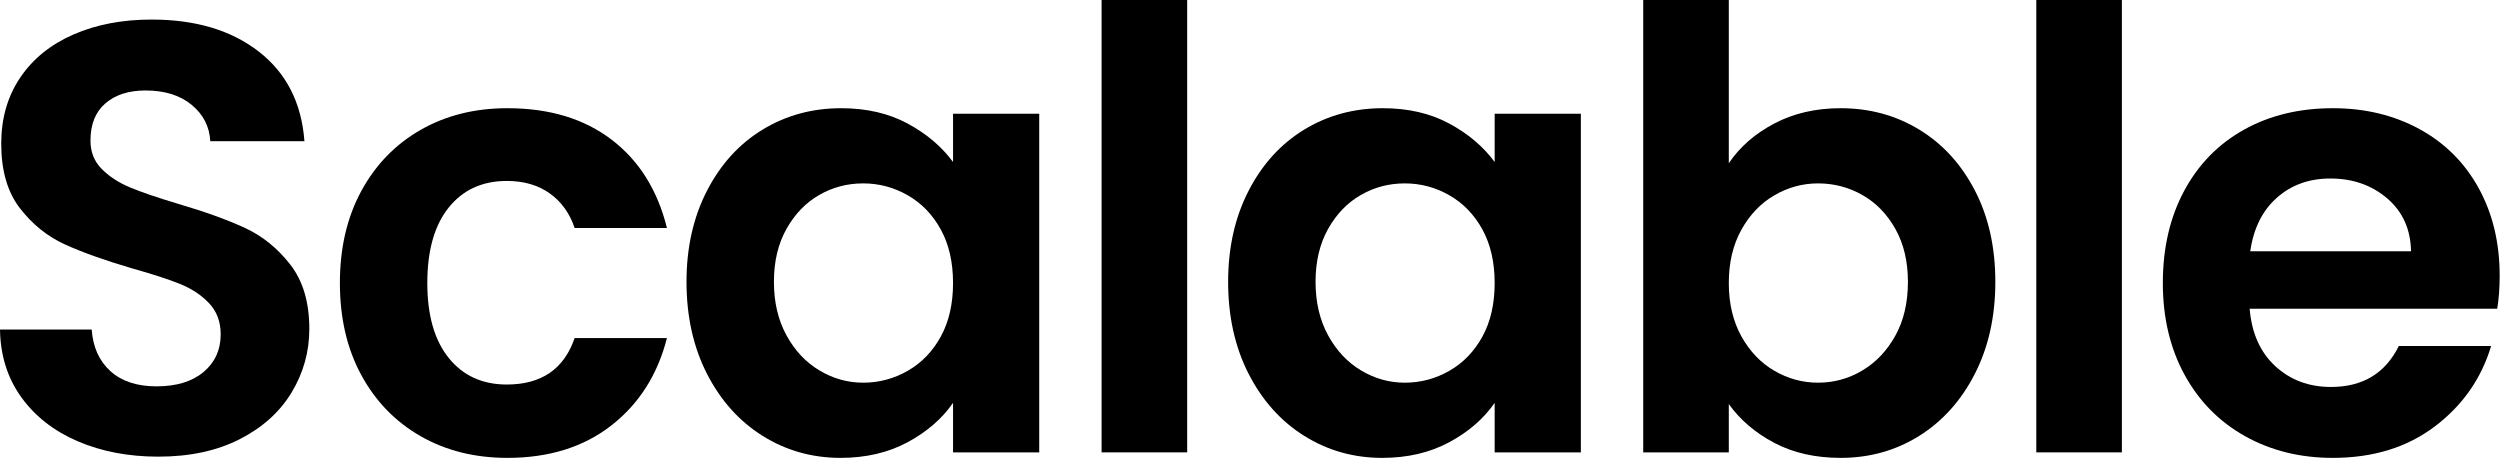
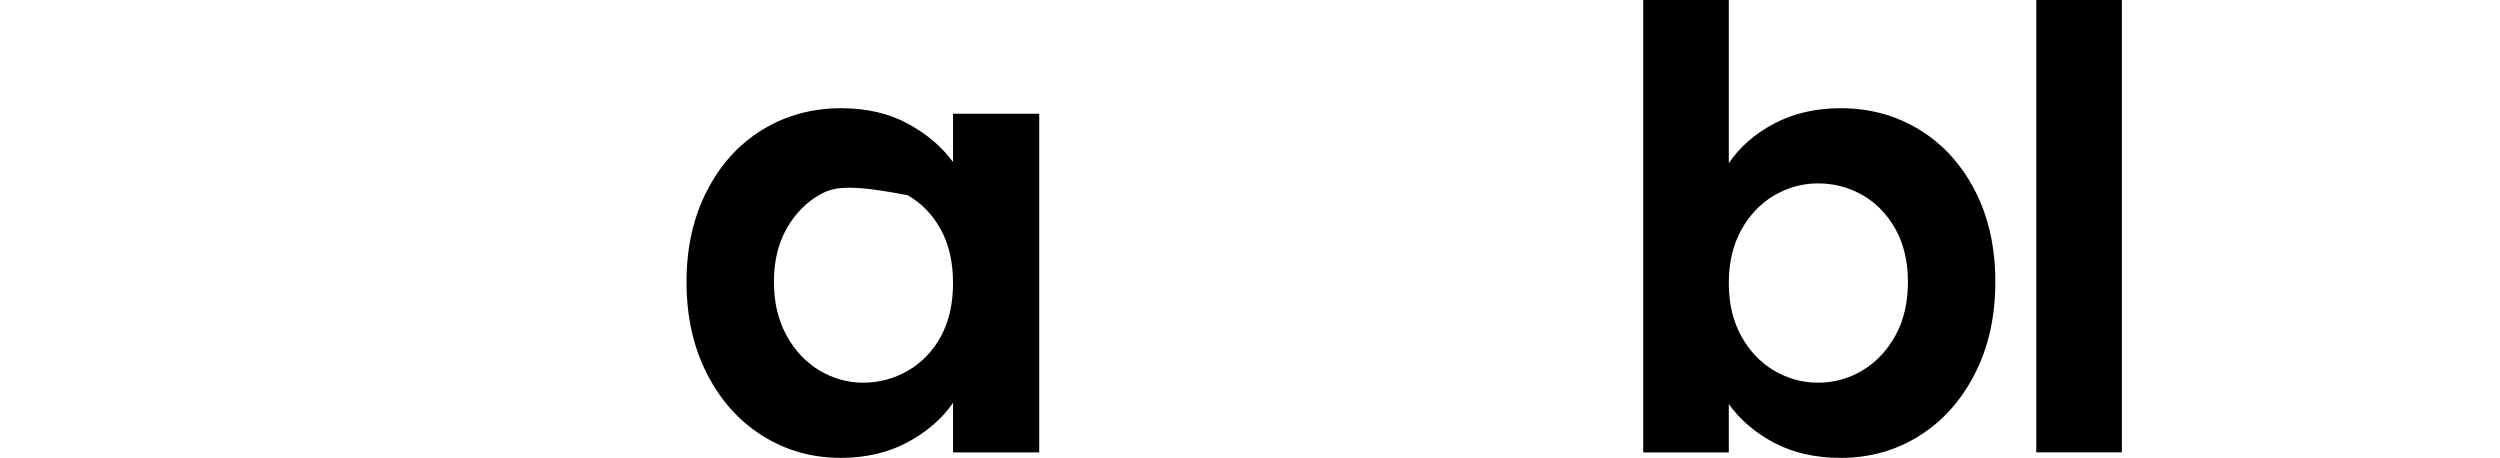
<svg xmlns="http://www.w3.org/2000/svg" width="546px" height="100px" viewBox="0 0 546 100" version="1.1" xml:space="preserve" style="fill-rule:evenodd;clip-rule:evenodd;stroke-linejoin:round;stroke-miterlimit:2;">
-   <path d="M34.579,99.733C28.082,99.733 22.23,98.62 17.023,96.395C11.816,94.17 7.699,90.966 4.673,86.782C1.647,82.599 0.089,77.659 0,71.963L20.027,71.963C20.294,75.79 21.651,78.816 24.099,81.041C26.547,83.267 29.907,84.379 34.179,84.379C38.54,84.379 41.967,83.333 44.459,81.242C46.951,79.15 48.198,76.413 48.198,73.031C48.198,70.271 47.352,68.002 45.661,66.222C43.97,64.441 41.856,63.04 39.319,62.016C36.782,60.992 33.289,59.858 28.838,58.611C22.786,56.831 17.868,55.073 14.085,53.338C10.303,51.602 7.054,48.976 4.339,45.461C1.624,41.945 0.267,37.25 0.267,31.375C0.267,25.857 1.647,21.05 4.406,16.956C7.165,12.862 11.037,9.724 16.021,7.543C21.006,5.363 26.702,4.272 33.111,4.272C42.724,4.272 50.534,6.609 56.542,11.282C62.55,15.955 65.866,22.474 66.489,30.841L45.928,30.841C45.75,27.637 44.393,24.989 41.856,22.897C39.319,20.806 35.959,19.76 31.776,19.76C28.126,19.76 25.211,20.694 23.031,22.563C20.85,24.433 19.76,27.147 19.76,30.708C19.76,33.2 20.583,35.269 22.23,36.916C23.876,38.563 25.923,39.898 28.371,40.921C30.819,41.945 34.268,43.124 38.718,44.459C44.771,46.239 49.711,48.02 53.538,49.8C57.365,51.58 60.659,54.25 63.418,57.81C66.177,61.371 67.557,66.044 67.557,71.829C67.557,76.814 66.266,81.442 63.685,85.714C61.104,89.987 57.321,93.391 52.336,95.928C47.352,98.465 41.433,99.733 34.579,99.733Z" style="fill-rule:nonzero;" />
-   <path d="M74.232,61.816C74.232,54.161 75.79,47.463 78.905,41.722C82.02,35.981 86.337,31.531 91.856,28.371C97.374,25.211 103.694,23.632 110.814,23.632C119.982,23.632 127.57,25.923 133.578,30.507C139.586,35.091 143.614,41.522 145.661,49.8L125.501,49.8C124.433,46.595 122.63,44.081 120.093,42.256C117.557,40.432 114.419,39.519 110.681,39.519C105.34,39.519 101.113,41.455 97.997,45.327C94.882,49.199 93.324,54.695 93.324,61.816C93.324,68.847 94.882,74.299 97.997,78.171C101.113,82.043 105.34,83.979 110.681,83.979C118.247,83.979 123.186,80.596 125.501,73.832L145.661,73.832C143.614,81.842 139.564,88.206 133.511,92.924C127.459,97.641 119.893,100 110.814,100C103.694,100 97.374,98.42 91.856,95.26C86.337,92.101 82.02,87.65 78.905,81.909C75.79,76.168 74.232,69.47 74.232,61.816Z" style="fill-rule:nonzero;" />
-   <path d="M149.933,61.549C149.933,54.072 151.424,47.441 154.406,41.656C157.388,35.87 161.437,31.42 166.555,28.304C171.673,25.189 177.392,23.632 183.712,23.632C189.23,23.632 194.059,24.744 198.198,26.969C202.336,29.194 205.652,31.998 208.144,35.381L208.144,24.833L226.969,24.833L226.969,98.798L208.144,98.798L208.144,87.984C205.741,91.455 202.425,94.326 198.198,96.595C193.97,98.865 189.097,100 183.578,100C177.348,100 171.673,98.398 166.555,95.194C161.437,91.989 157.388,87.472 154.406,81.642C151.424,75.812 149.933,69.114 149.933,61.549ZM208.144,61.816C208.144,57.276 207.254,53.382 205.474,50.134C203.694,46.885 201.291,44.393 198.264,42.657C195.238,40.921 191.989,40.053 188.518,40.053C185.047,40.053 181.842,40.899 178.905,42.59C175.968,44.281 173.587,46.751 171.762,50C169.938,53.249 169.025,57.098 169.025,61.549C169.025,65.999 169.938,69.893 171.762,73.231C173.587,76.569 175.99,79.128 178.972,80.908C181.954,82.688 185.136,83.578 188.518,83.578C191.989,83.578 195.238,82.71 198.264,80.975C201.291,79.239 203.694,76.747 205.474,73.498C207.254,70.249 208.144,66.355 208.144,61.816Z" style="fill-rule:nonzero;" />
-   <rect x="240.587" y="0" width="18.692" height="98.798" style="fill-rule:nonzero;" />
-   <path d="M268.224,61.549C268.224,54.072 269.715,47.441 272.697,41.656C275.679,35.87 279.729,31.42 284.846,28.304C289.964,25.189 295.683,23.632 302.003,23.632C307.521,23.632 312.35,24.744 316.489,26.969C320.628,29.194 323.943,31.998 326.435,35.381L326.435,24.833L345.26,24.833L345.26,98.798L326.435,98.798L326.435,87.984C324.032,91.455 320.717,94.326 316.489,96.595C312.261,98.865 307.388,100 301.869,100C295.639,100 289.964,98.398 284.846,95.194C279.729,91.989 275.679,87.472 272.697,81.642C269.715,75.812 268.224,69.114 268.224,61.549ZM326.435,61.816C326.435,57.276 325.545,53.382 323.765,50.134C321.985,46.885 319.582,44.393 316.555,42.657C313.529,40.921 310.28,40.053 306.809,40.053C303.338,40.053 300.134,40.899 297.196,42.59C294.259,44.281 291.878,46.751 290.053,50C288.229,53.249 287.316,57.098 287.316,61.549C287.316,65.999 288.229,69.893 290.053,73.231C291.878,76.569 294.281,79.128 297.263,80.908C300.245,82.688 303.427,83.578 306.809,83.578C310.28,83.578 313.529,82.71 316.555,80.975C319.582,79.239 321.985,76.747 323.765,73.498C325.545,70.249 326.435,66.355 326.435,61.816Z" style="fill-rule:nonzero;" />
+   <path d="M149.933,61.549C149.933,54.072 151.424,47.441 154.406,41.656C157.388,35.87 161.437,31.42 166.555,28.304C171.673,25.189 177.392,23.632 183.712,23.632C189.23,23.632 194.059,24.744 198.198,26.969C202.336,29.194 205.652,31.998 208.144,35.381L208.144,24.833L226.969,24.833L226.969,98.798L208.144,98.798L208.144,87.984C205.741,91.455 202.425,94.326 198.198,96.595C193.97,98.865 189.097,100 183.578,100C177.348,100 171.673,98.398 166.555,95.194C161.437,91.989 157.388,87.472 154.406,81.642C151.424,75.812 149.933,69.114 149.933,61.549ZM208.144,61.816C208.144,57.276 207.254,53.382 205.474,50.134C203.694,46.885 201.291,44.393 198.264,42.657C185.047,40.053 181.842,40.899 178.905,42.59C175.968,44.281 173.587,46.751 171.762,50C169.938,53.249 169.025,57.098 169.025,61.549C169.025,65.999 169.938,69.893 171.762,73.231C173.587,76.569 175.99,79.128 178.972,80.908C181.954,82.688 185.136,83.578 188.518,83.578C191.989,83.578 195.238,82.71 198.264,80.975C201.291,79.239 203.694,76.747 205.474,73.498C207.254,70.249 208.144,66.355 208.144,61.816Z" style="fill-rule:nonzero;" />
  <path d="M377.57,35.648C379.973,32.087 383.289,29.194 387.517,26.969C391.745,24.744 396.573,23.632 402.003,23.632C408.322,23.632 414.041,25.189 419.159,28.304C424.277,31.42 428.327,35.848 431.308,41.589C434.29,47.33 435.781,53.983 435.781,61.549C435.781,69.114 434.29,75.812 431.308,81.642C428.327,87.472 424.277,91.989 419.159,95.194C414.041,98.398 408.322,100 402.003,100C396.484,100 391.656,98.91 387.517,96.729C383.378,94.548 380.062,91.722 377.57,88.251L377.57,98.798L358.879,98.798L358.879,0L377.57,0L377.57,35.648ZM416.689,61.549C416.689,57.098 415.777,53.249 413.952,50C412.127,46.751 409.724,44.281 406.742,42.59C403.761,40.899 400.534,40.053 397.063,40.053C393.68,40.053 390.498,40.921 387.517,42.657C384.535,44.393 382.132,46.907 380.307,50.2C378.482,53.494 377.57,57.365 377.57,61.816C377.57,66.266 378.482,70.138 380.307,73.431C382.132,76.725 384.535,79.239 387.517,80.975C390.498,82.71 393.68,83.578 397.063,83.578C400.534,83.578 403.761,82.688 406.742,80.908C409.724,79.128 412.127,76.591 413.952,73.298C415.777,70.004 416.689,66.088 416.689,61.549Z" style="fill-rule:nonzero;" />
  <rect x="444.726" y="0" width="18.692" height="98.798" style="fill-rule:nonzero;" />
-   <path d="M545.928,60.214C545.928,62.884 545.75,65.287 545.394,67.423L491.322,67.423C491.767,72.764 493.636,76.947 496.929,79.973C500.223,83 504.272,84.513 509.079,84.513C516.021,84.513 520.961,81.531 523.899,75.567L544.059,75.567C541.923,82.688 537.828,88.54 531.776,93.124C525.723,97.708 518.291,100 509.479,100C502.359,100 495.972,98.42 490.32,95.26C484.668,92.101 480.263,87.628 477.103,81.842C473.943,76.057 472.363,69.381 472.363,61.816C472.363,54.161 473.921,47.441 477.036,41.656C480.151,35.87 484.513,31.42 490.12,28.304C495.728,25.189 502.181,23.632 509.479,23.632C516.511,23.632 522.808,25.145 528.371,28.171C533.934,31.197 538.251,35.492 541.322,41.055C544.393,46.618 545.928,53.004 545.928,60.214ZM526.569,54.873C526.48,50.067 524.744,46.217 521.362,43.324C517.98,40.432 513.841,38.985 508.945,38.985C504.317,38.985 500.423,40.387 497.263,43.191C494.103,45.995 492.167,49.889 491.455,54.873L526.569,54.873Z" style="fill-rule:nonzero;" />
</svg>